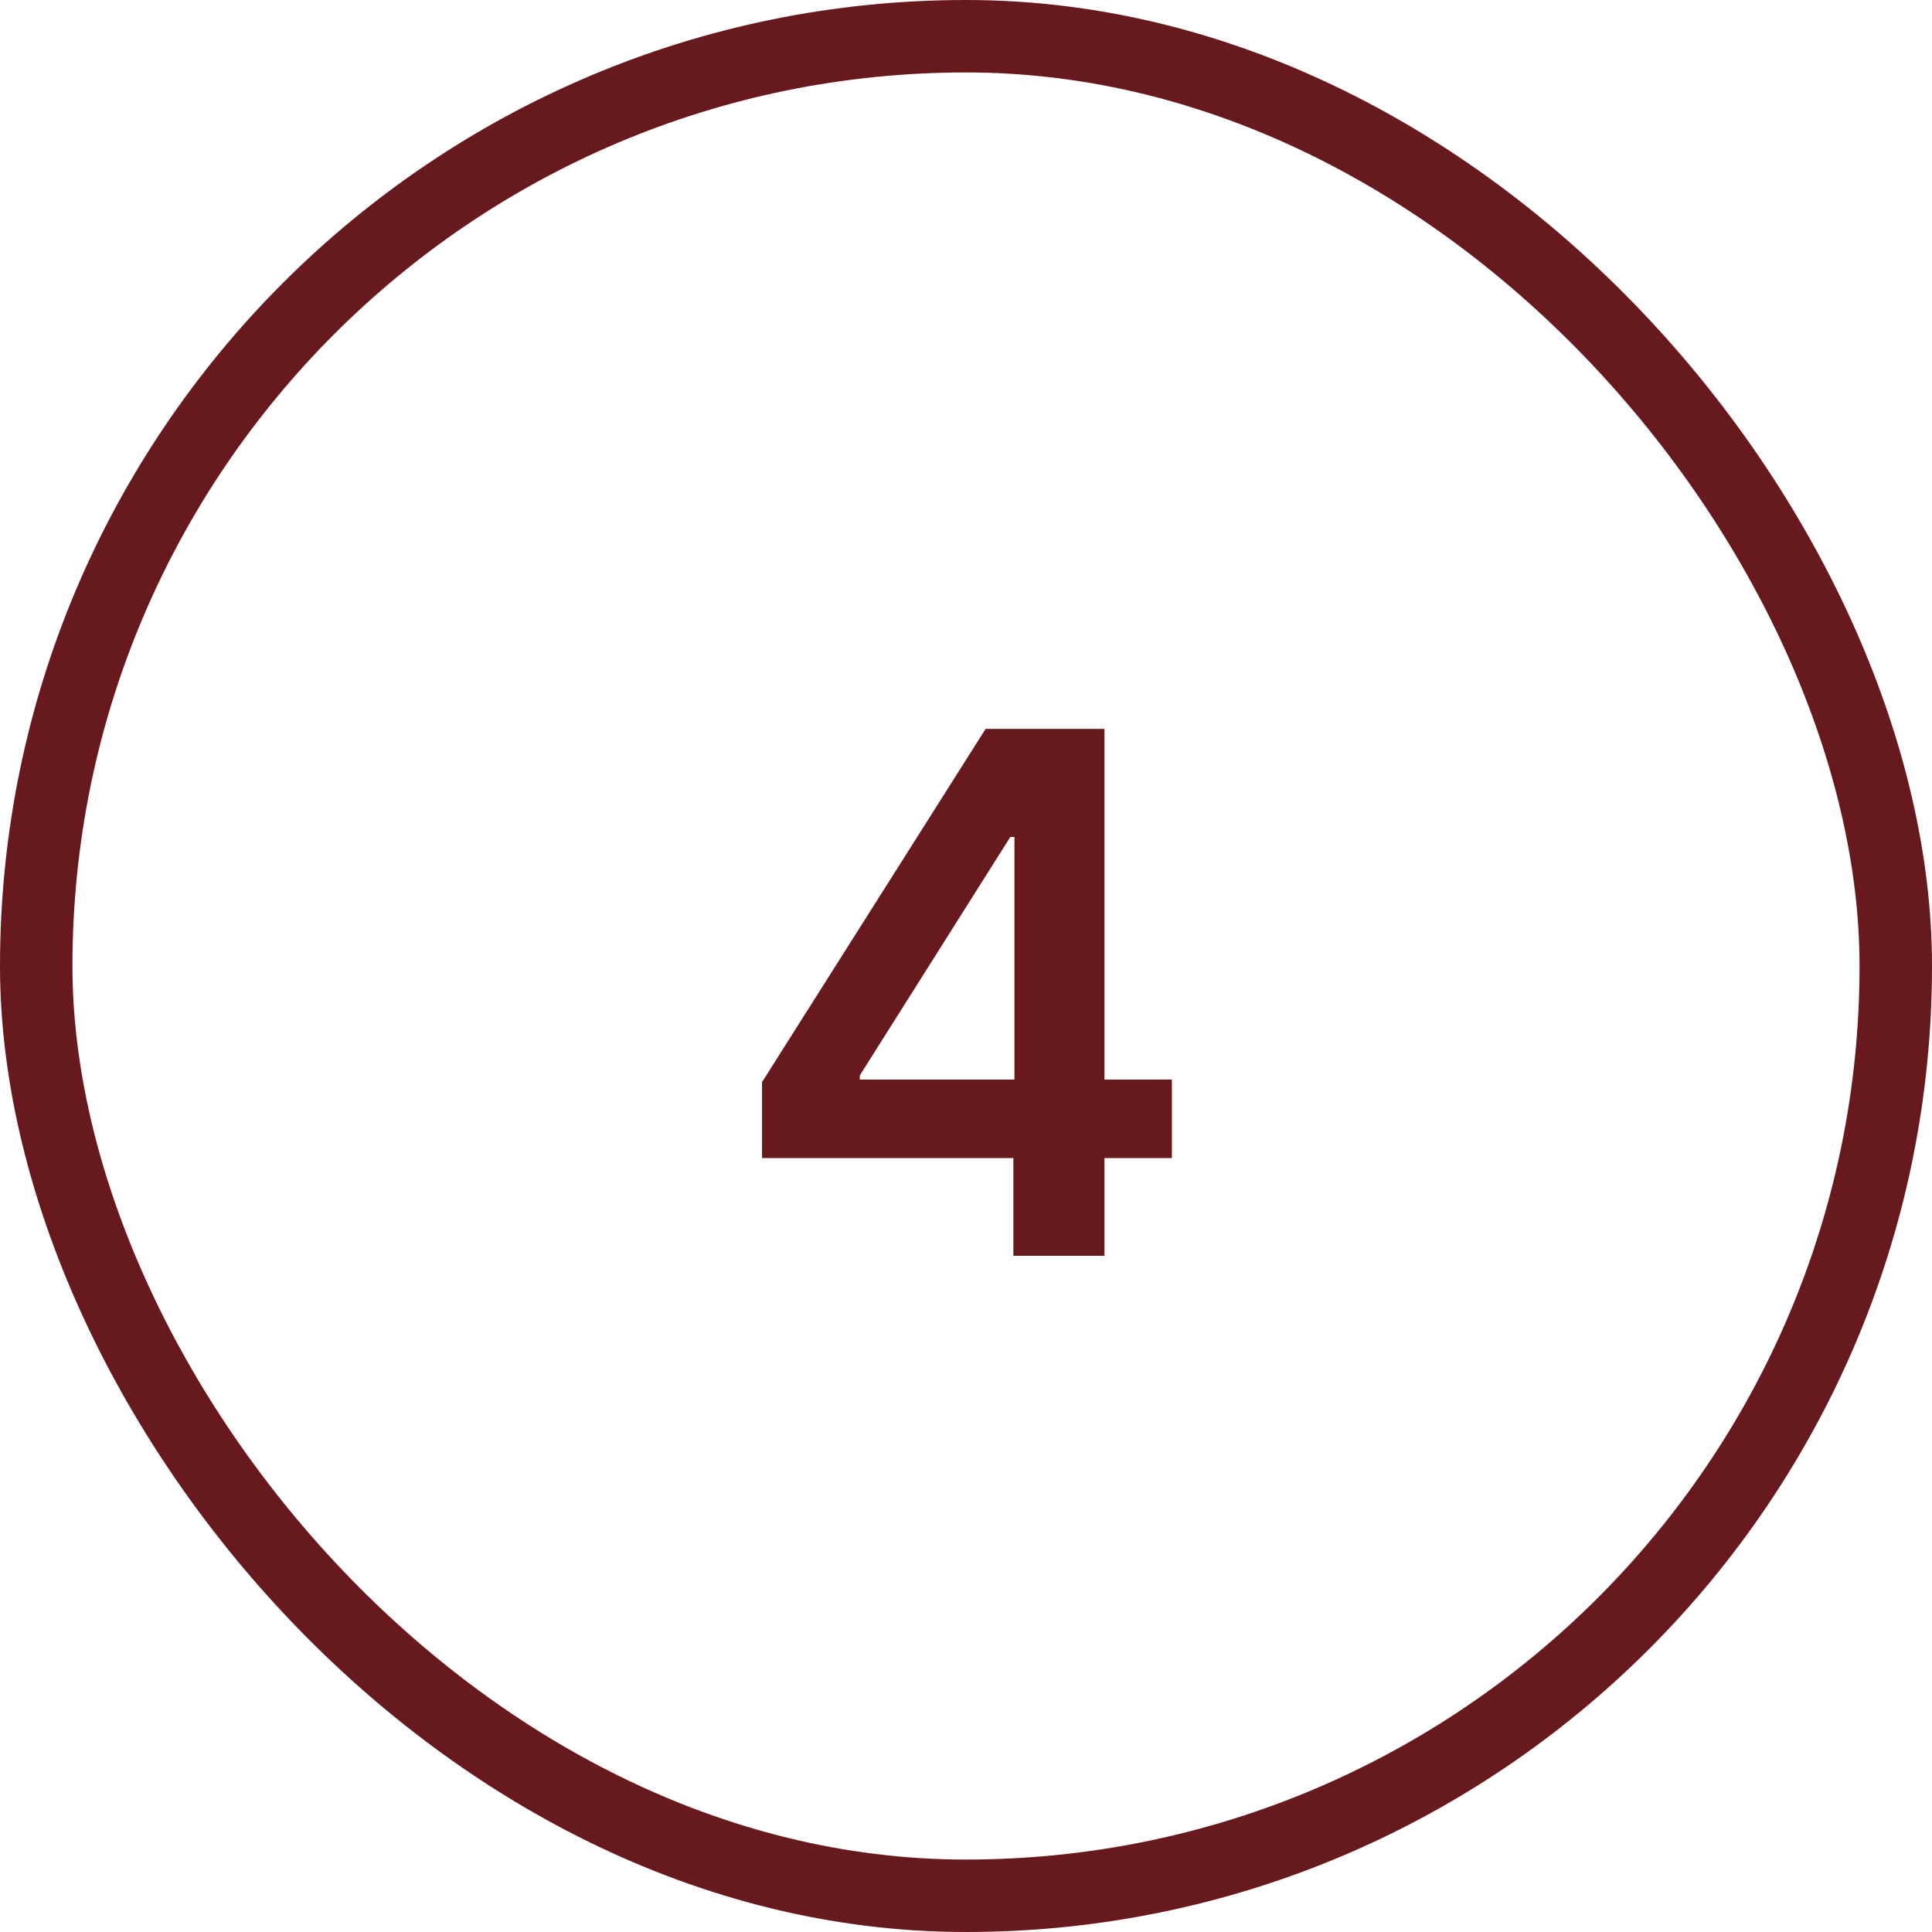
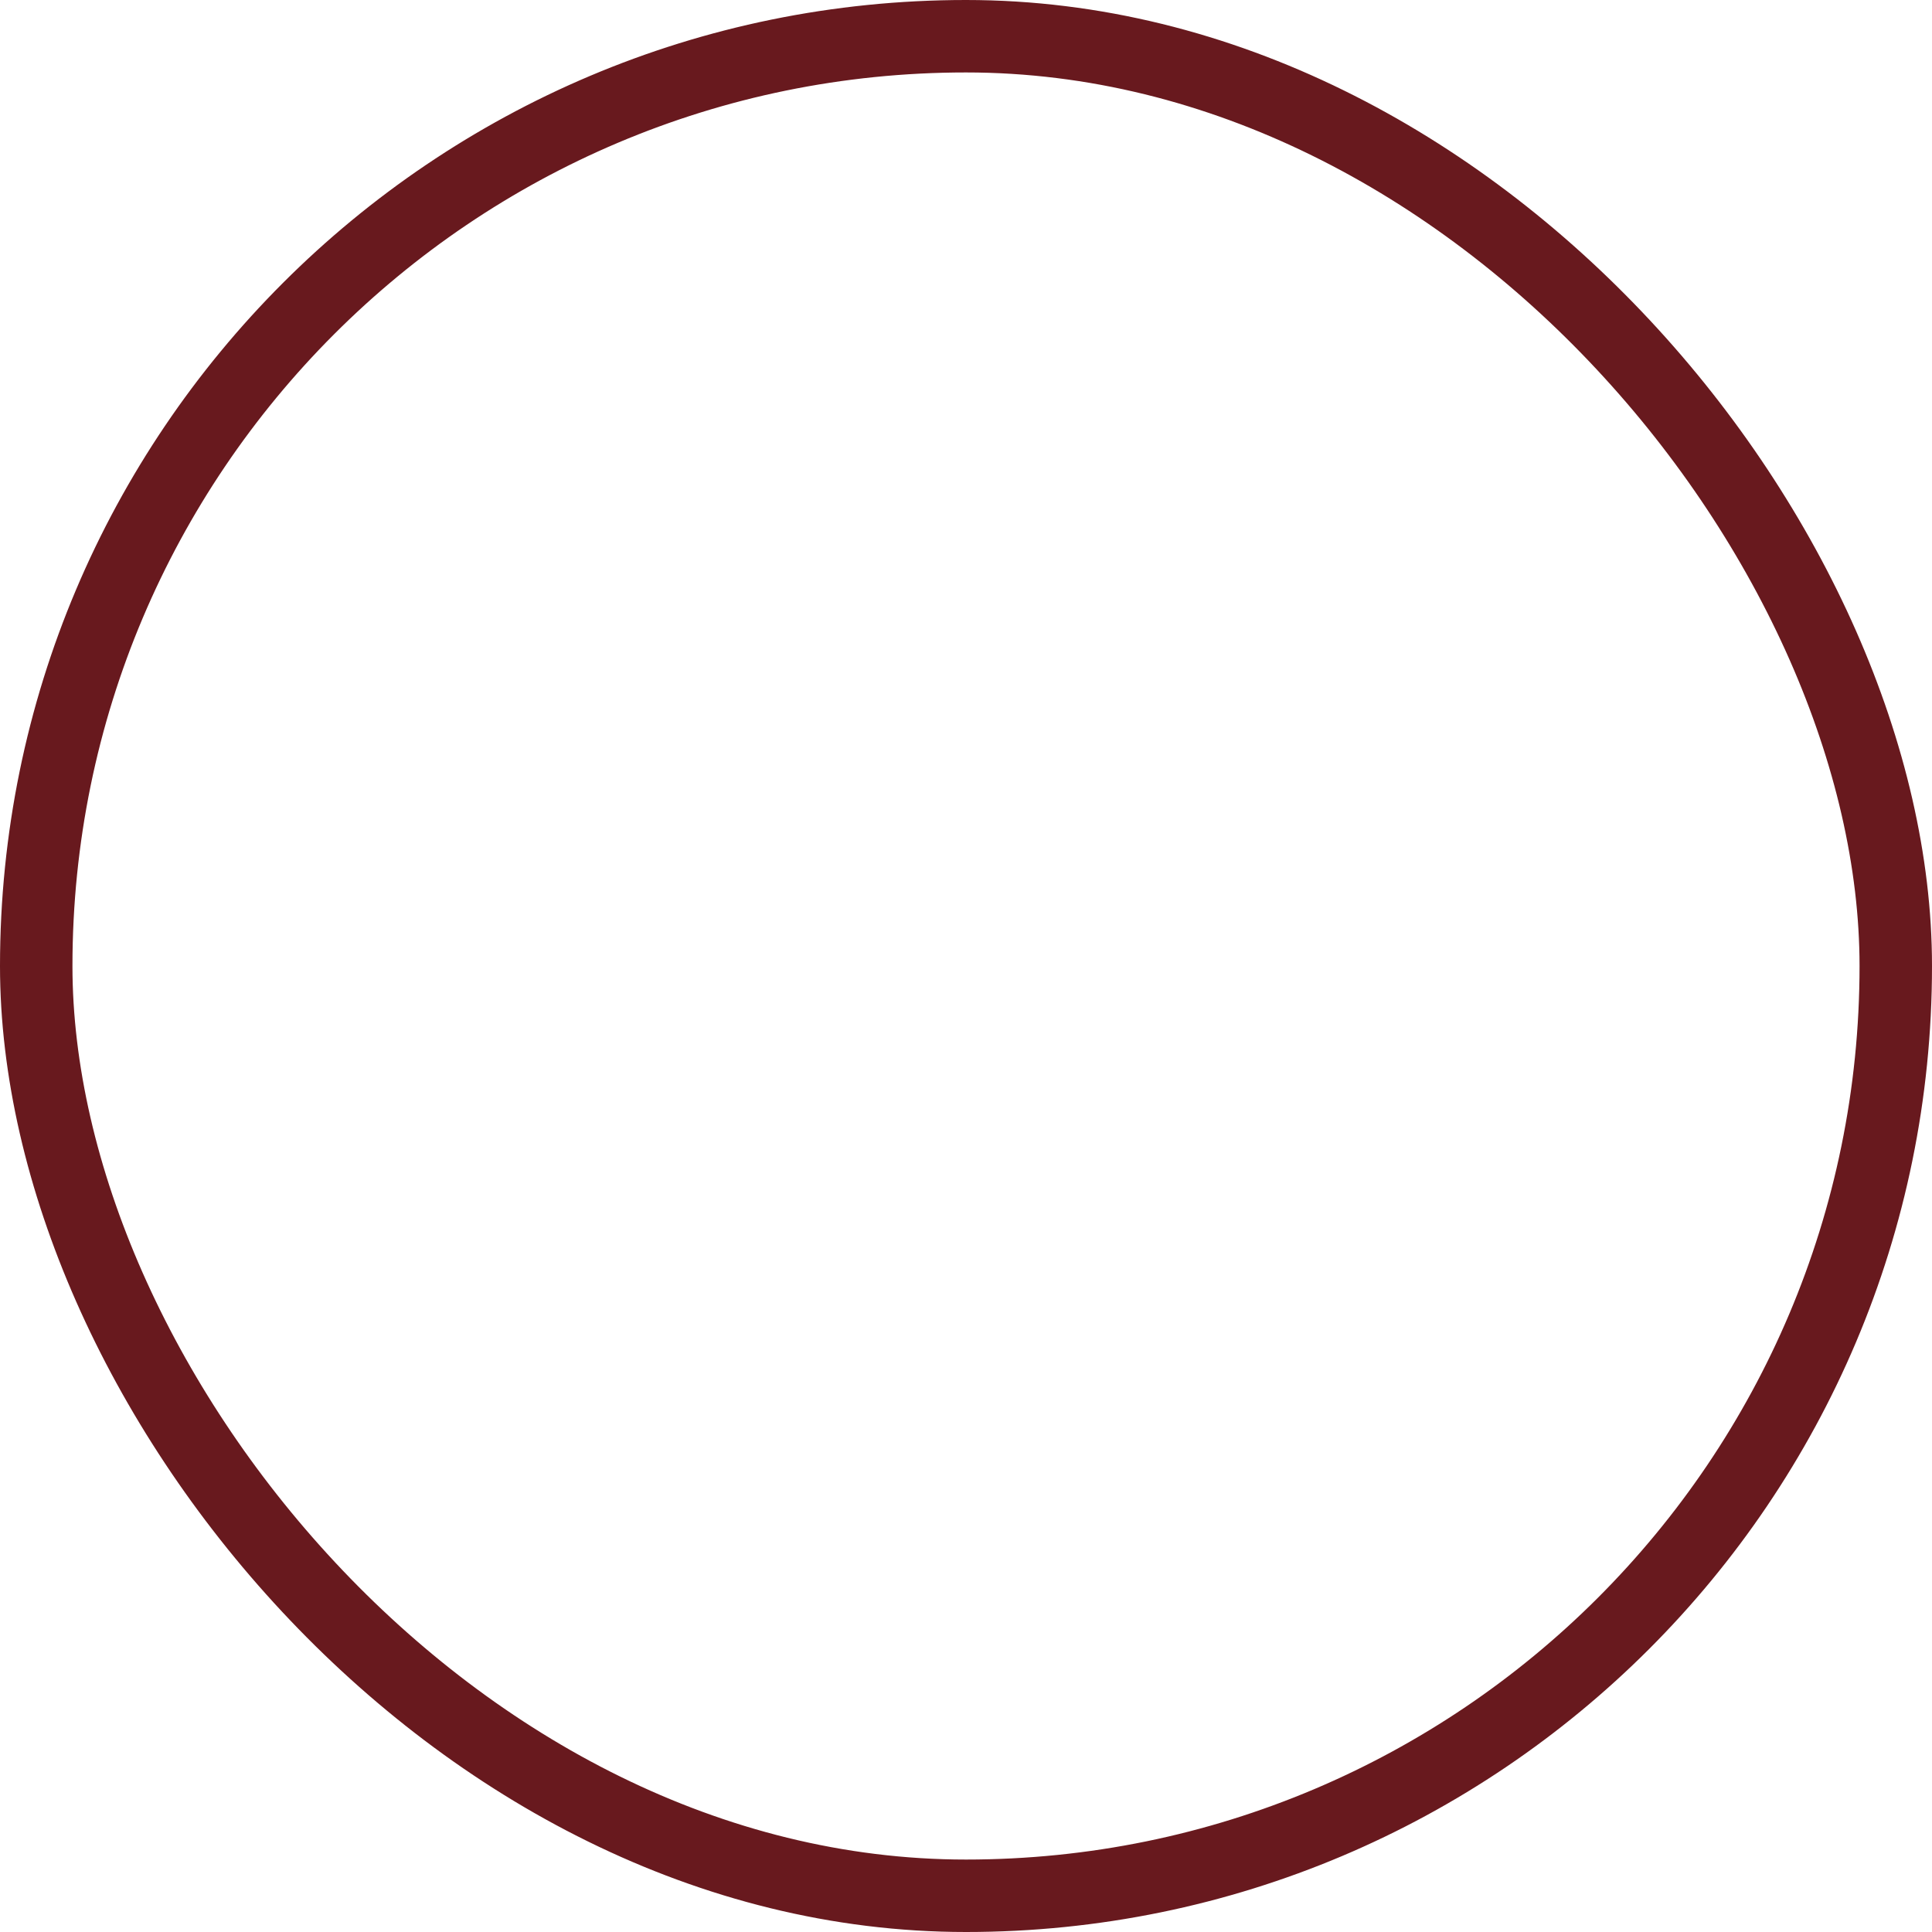
<svg xmlns="http://www.w3.org/2000/svg" width="40" height="40" viewBox="0 0 40 40" fill="none">
  <rect x="0.75" y="0.75" width="38.5" height="38.5" rx="19.25" stroke="#68191E" stroke-width="1.5" />
-   <path d="M15.777 23.976V22.404L20.406 15.091H21.716V17.328H20.918L17.801 22.266V22.351H24.263V23.976H15.777ZM20.981 26V23.496L21.003 22.793V15.091H22.867V26H20.981Z" fill="#68191E" />
</svg>